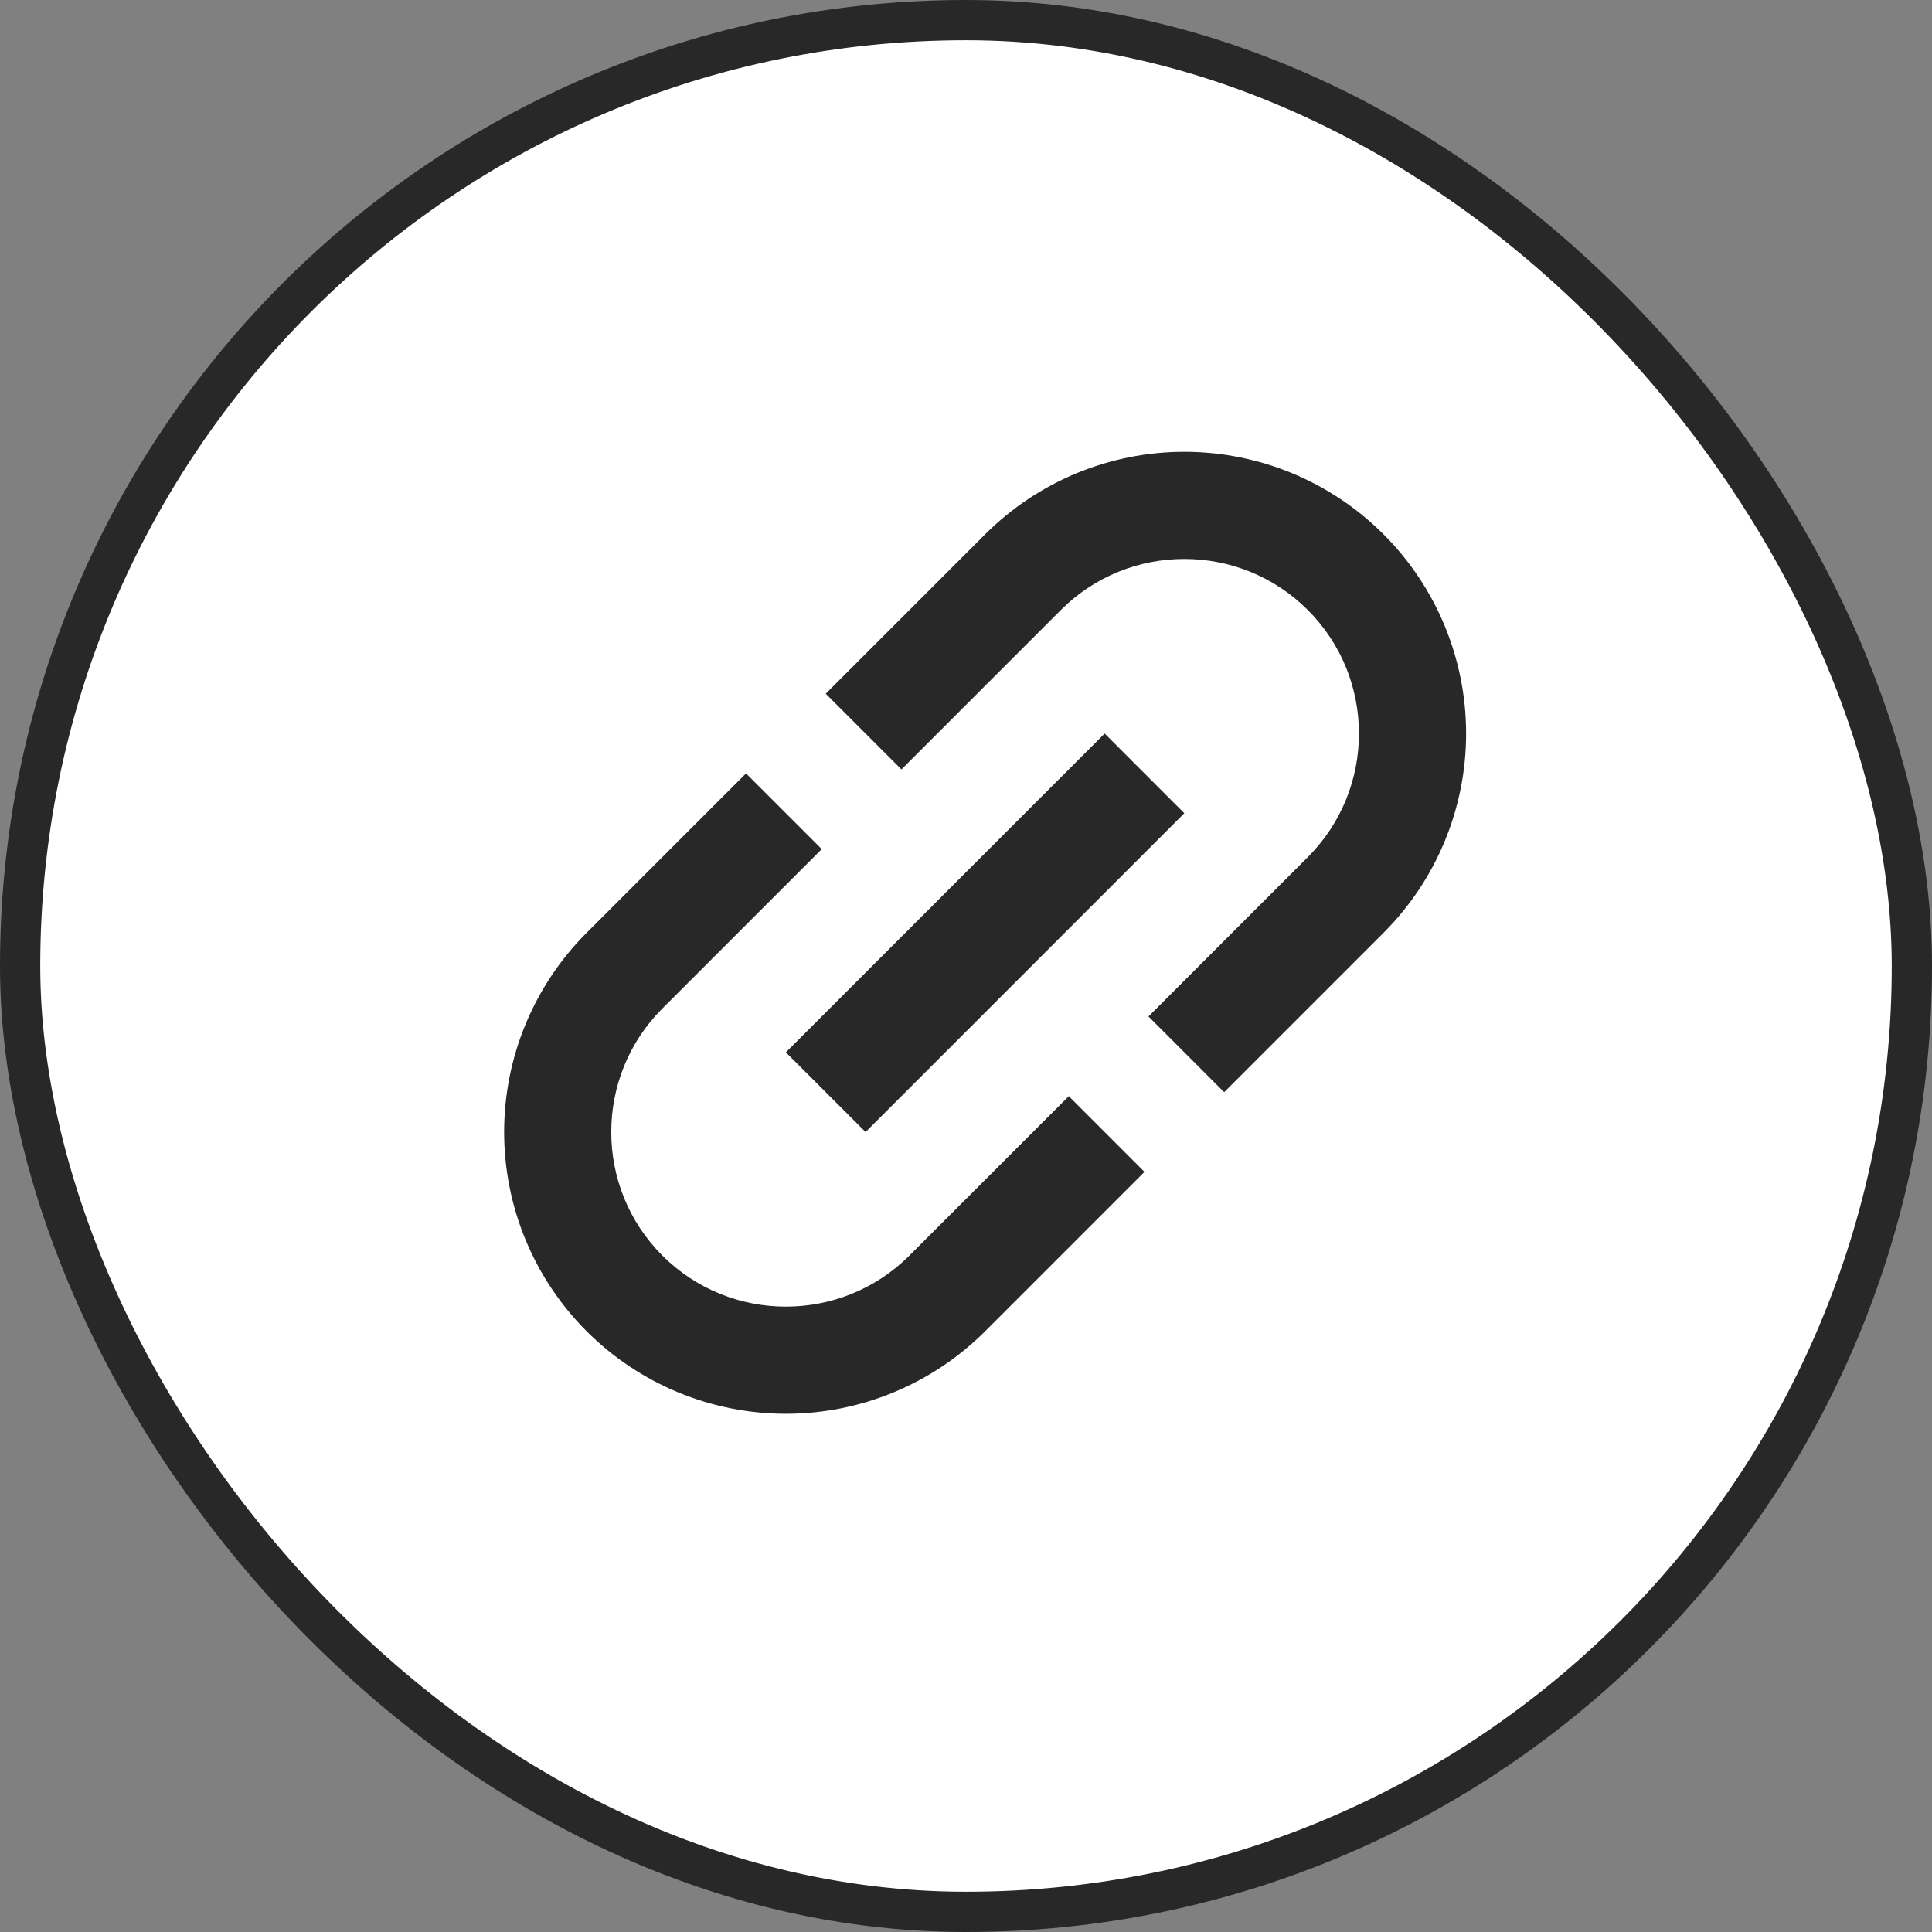
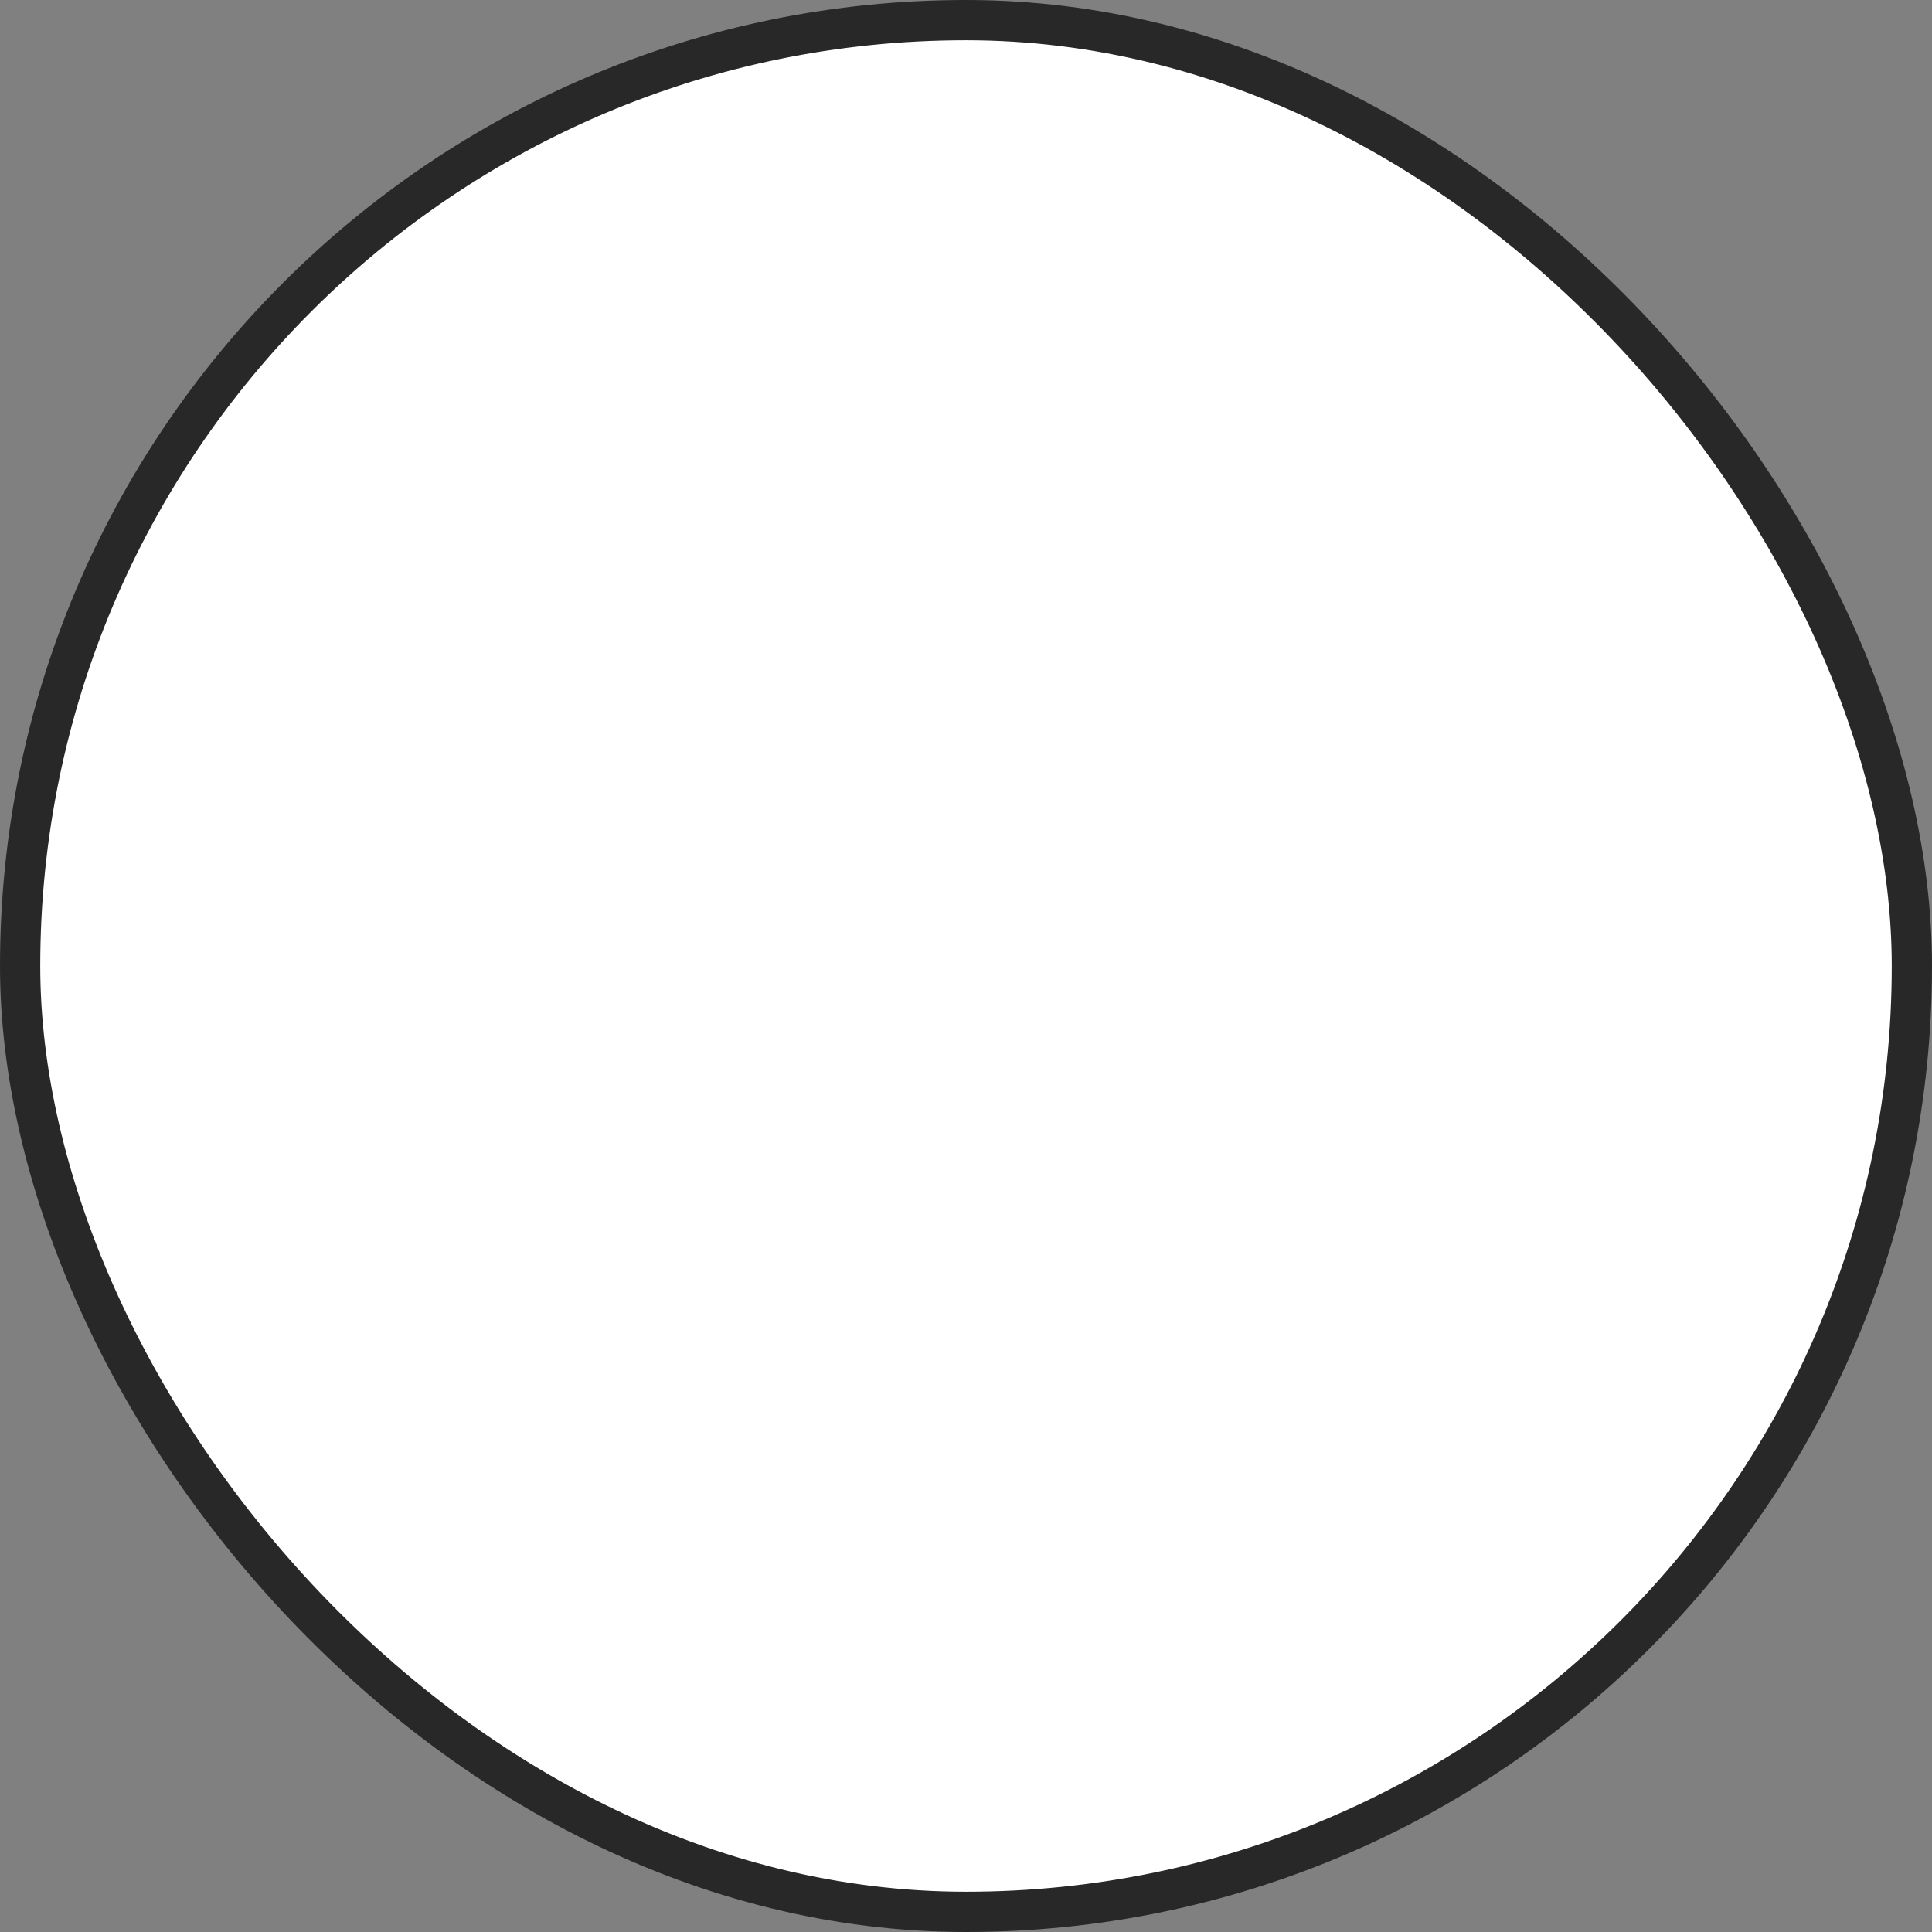
<svg xmlns="http://www.w3.org/2000/svg" width="48" height="48" viewBox="0 0 48 48" fill="none">
  <rect x="0" y="0" width="48" height="48" fill="#808080" stroke="none" />
  <rect x="0.5" y="0.5" width="47" height="47" rx="23.5" fill="white" stroke="#282828" />
  <g clip-path="url(#clip0_107_5063)">
    <path d="M16.456 31.194C14.763 29.501 14.763 26.749 16.456 25.056L20.416 21.096L18.535 19.215L14.575 23.175C13.262 24.488 12.525 26.268 12.525 28.125C12.525 29.981 13.262 31.762 14.575 33.075C15.888 34.387 17.669 35.125 19.525 35.125C21.381 35.125 23.162 34.387 24.475 33.075L28.434 29.115L26.554 27.234L22.594 31.194C20.901 32.886 18.149 32.886 16.456 31.194ZM21.505 28.125L29.424 20.205L27.445 18.225L19.525 26.145L21.505 28.125ZM24.475 13.275L20.515 17.235L22.396 19.116L26.356 15.156C28.048 13.464 30.8 13.464 32.493 15.156C34.186 16.849 34.186 19.601 32.493 21.294L28.534 25.254L30.414 27.135L34.374 23.175C35.687 21.862 36.425 20.082 36.425 18.225C36.425 16.369 35.687 14.588 34.374 13.275C33.062 11.963 31.281 11.225 29.424 11.225C27.568 11.225 25.788 11.963 24.475 13.275Z" fill="#282828" />
  </g>
  <defs>
    <clipPath id="clip0_107_5063">
-       <rect width="28" height="28" fill="white" transform="translate(11 10)" />
-     </clipPath>
+       </clipPath>
  </defs>
</svg>